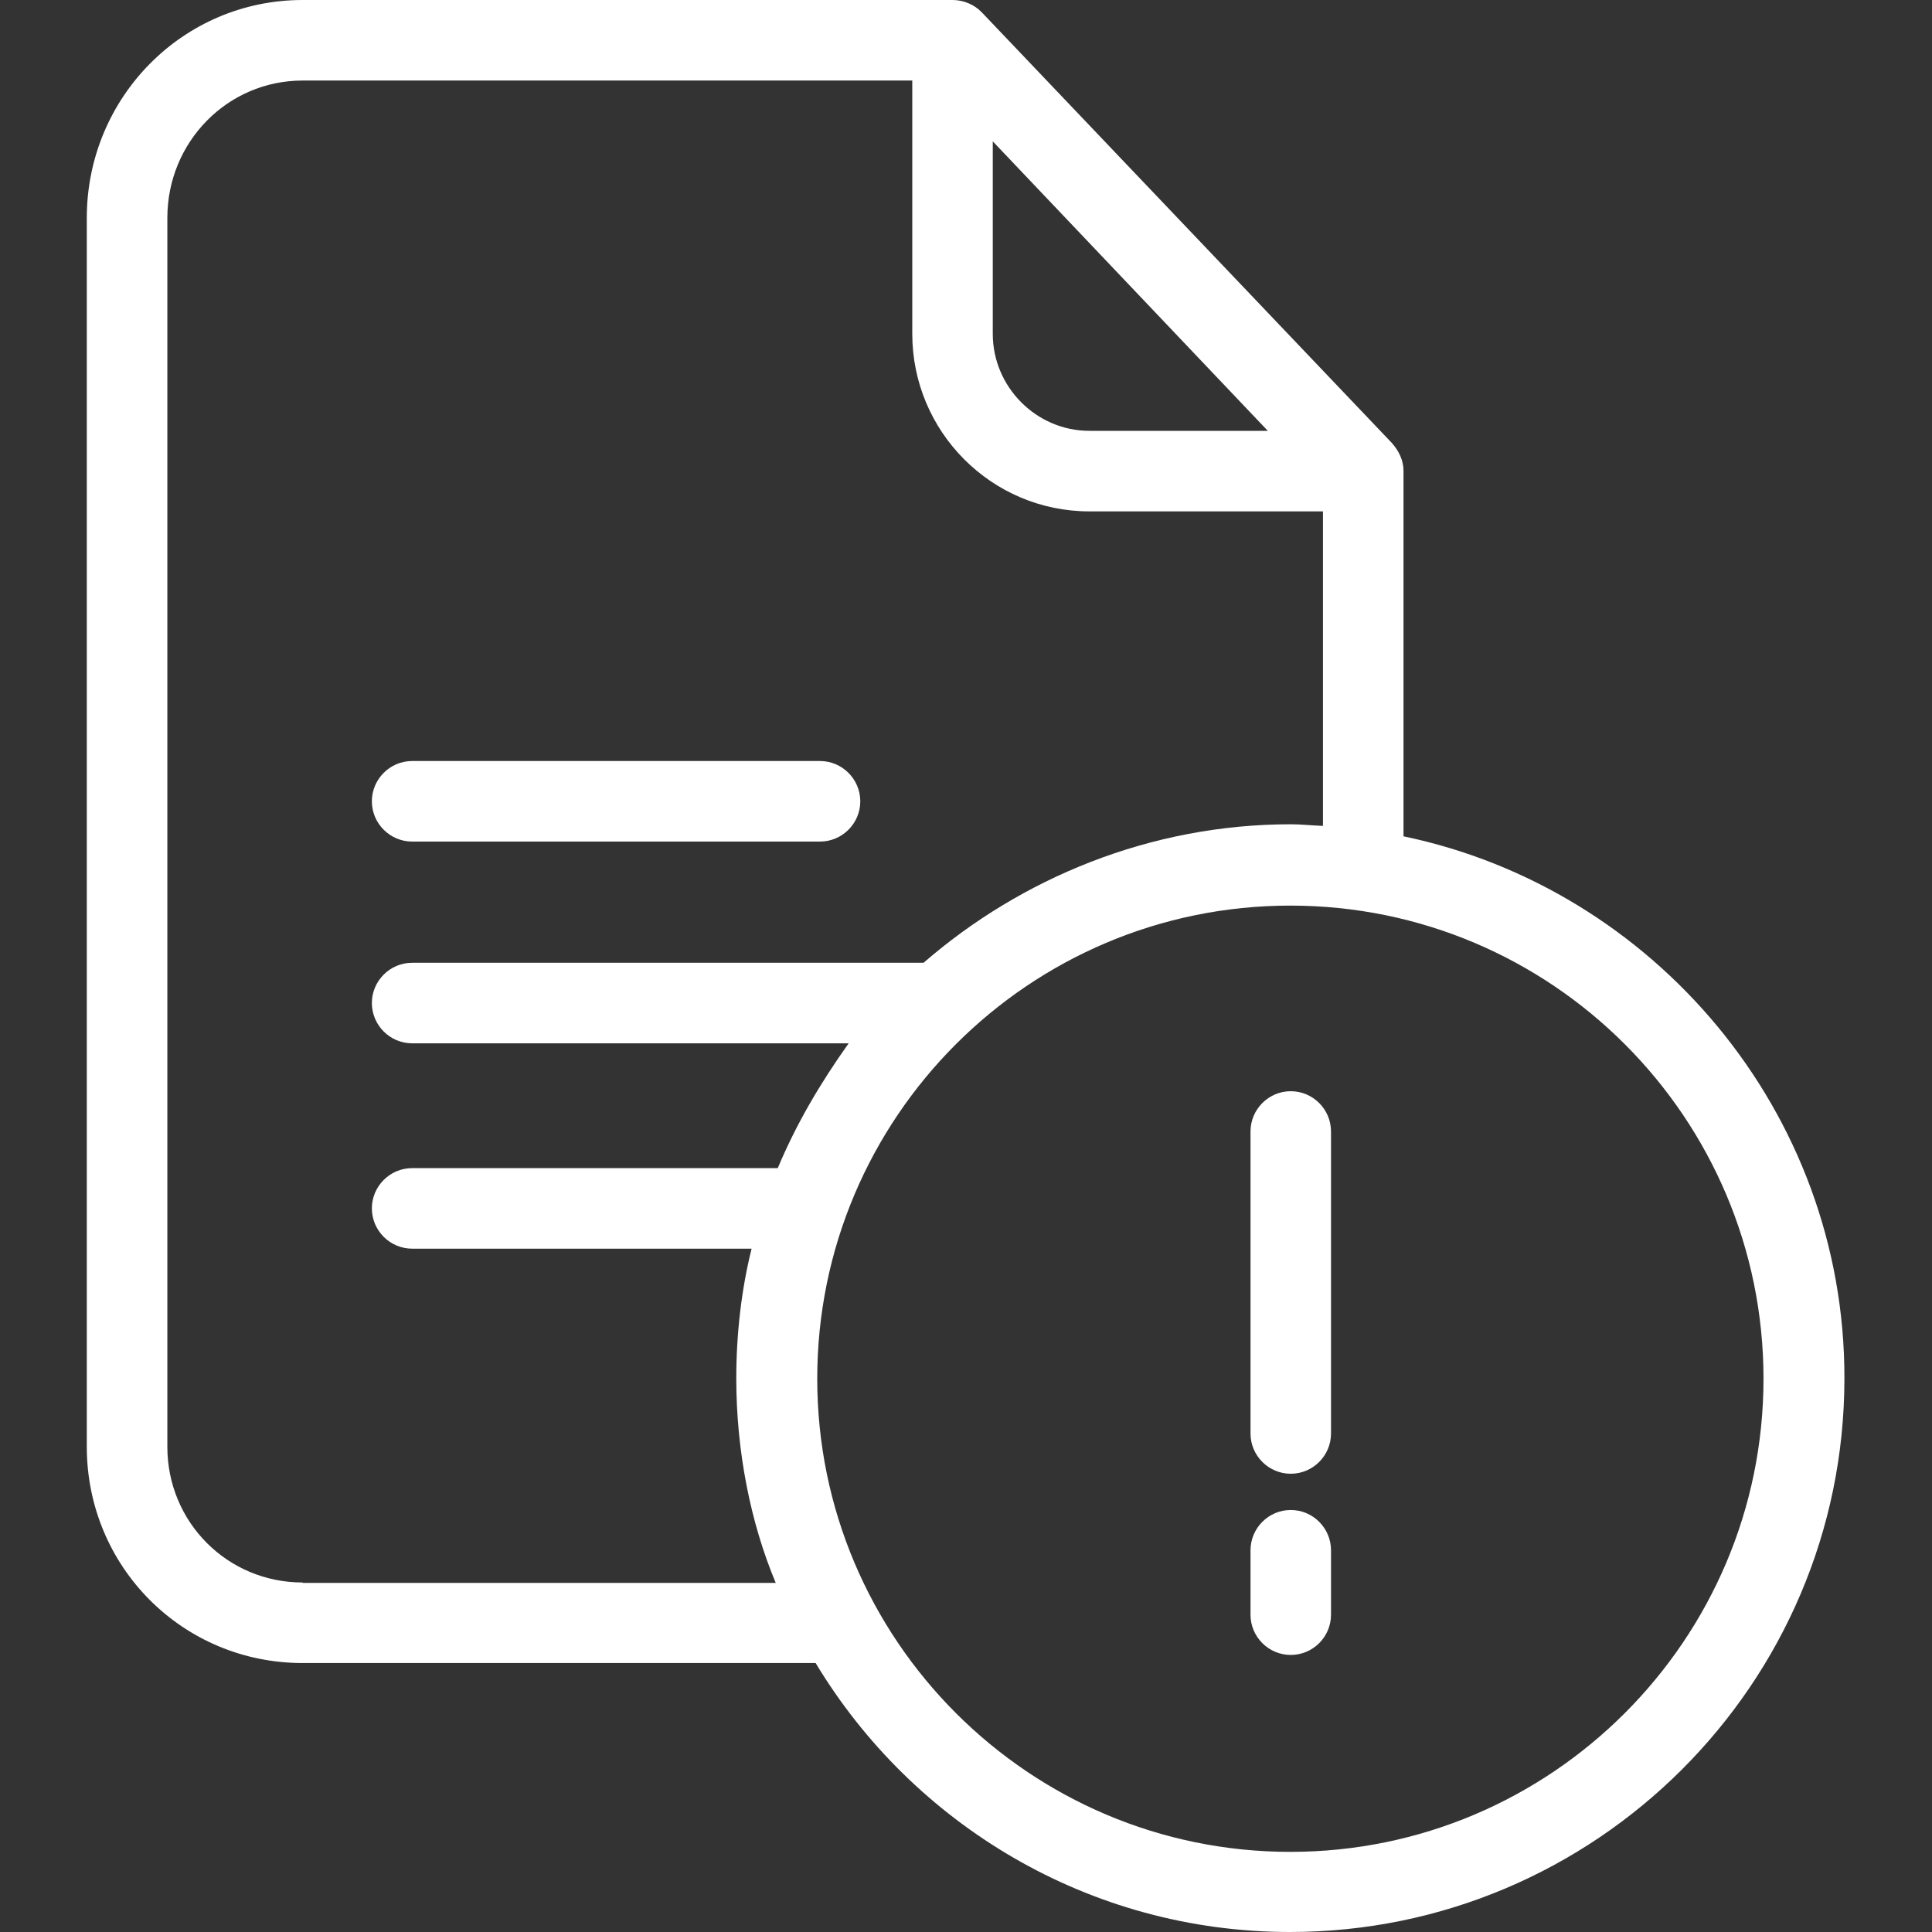
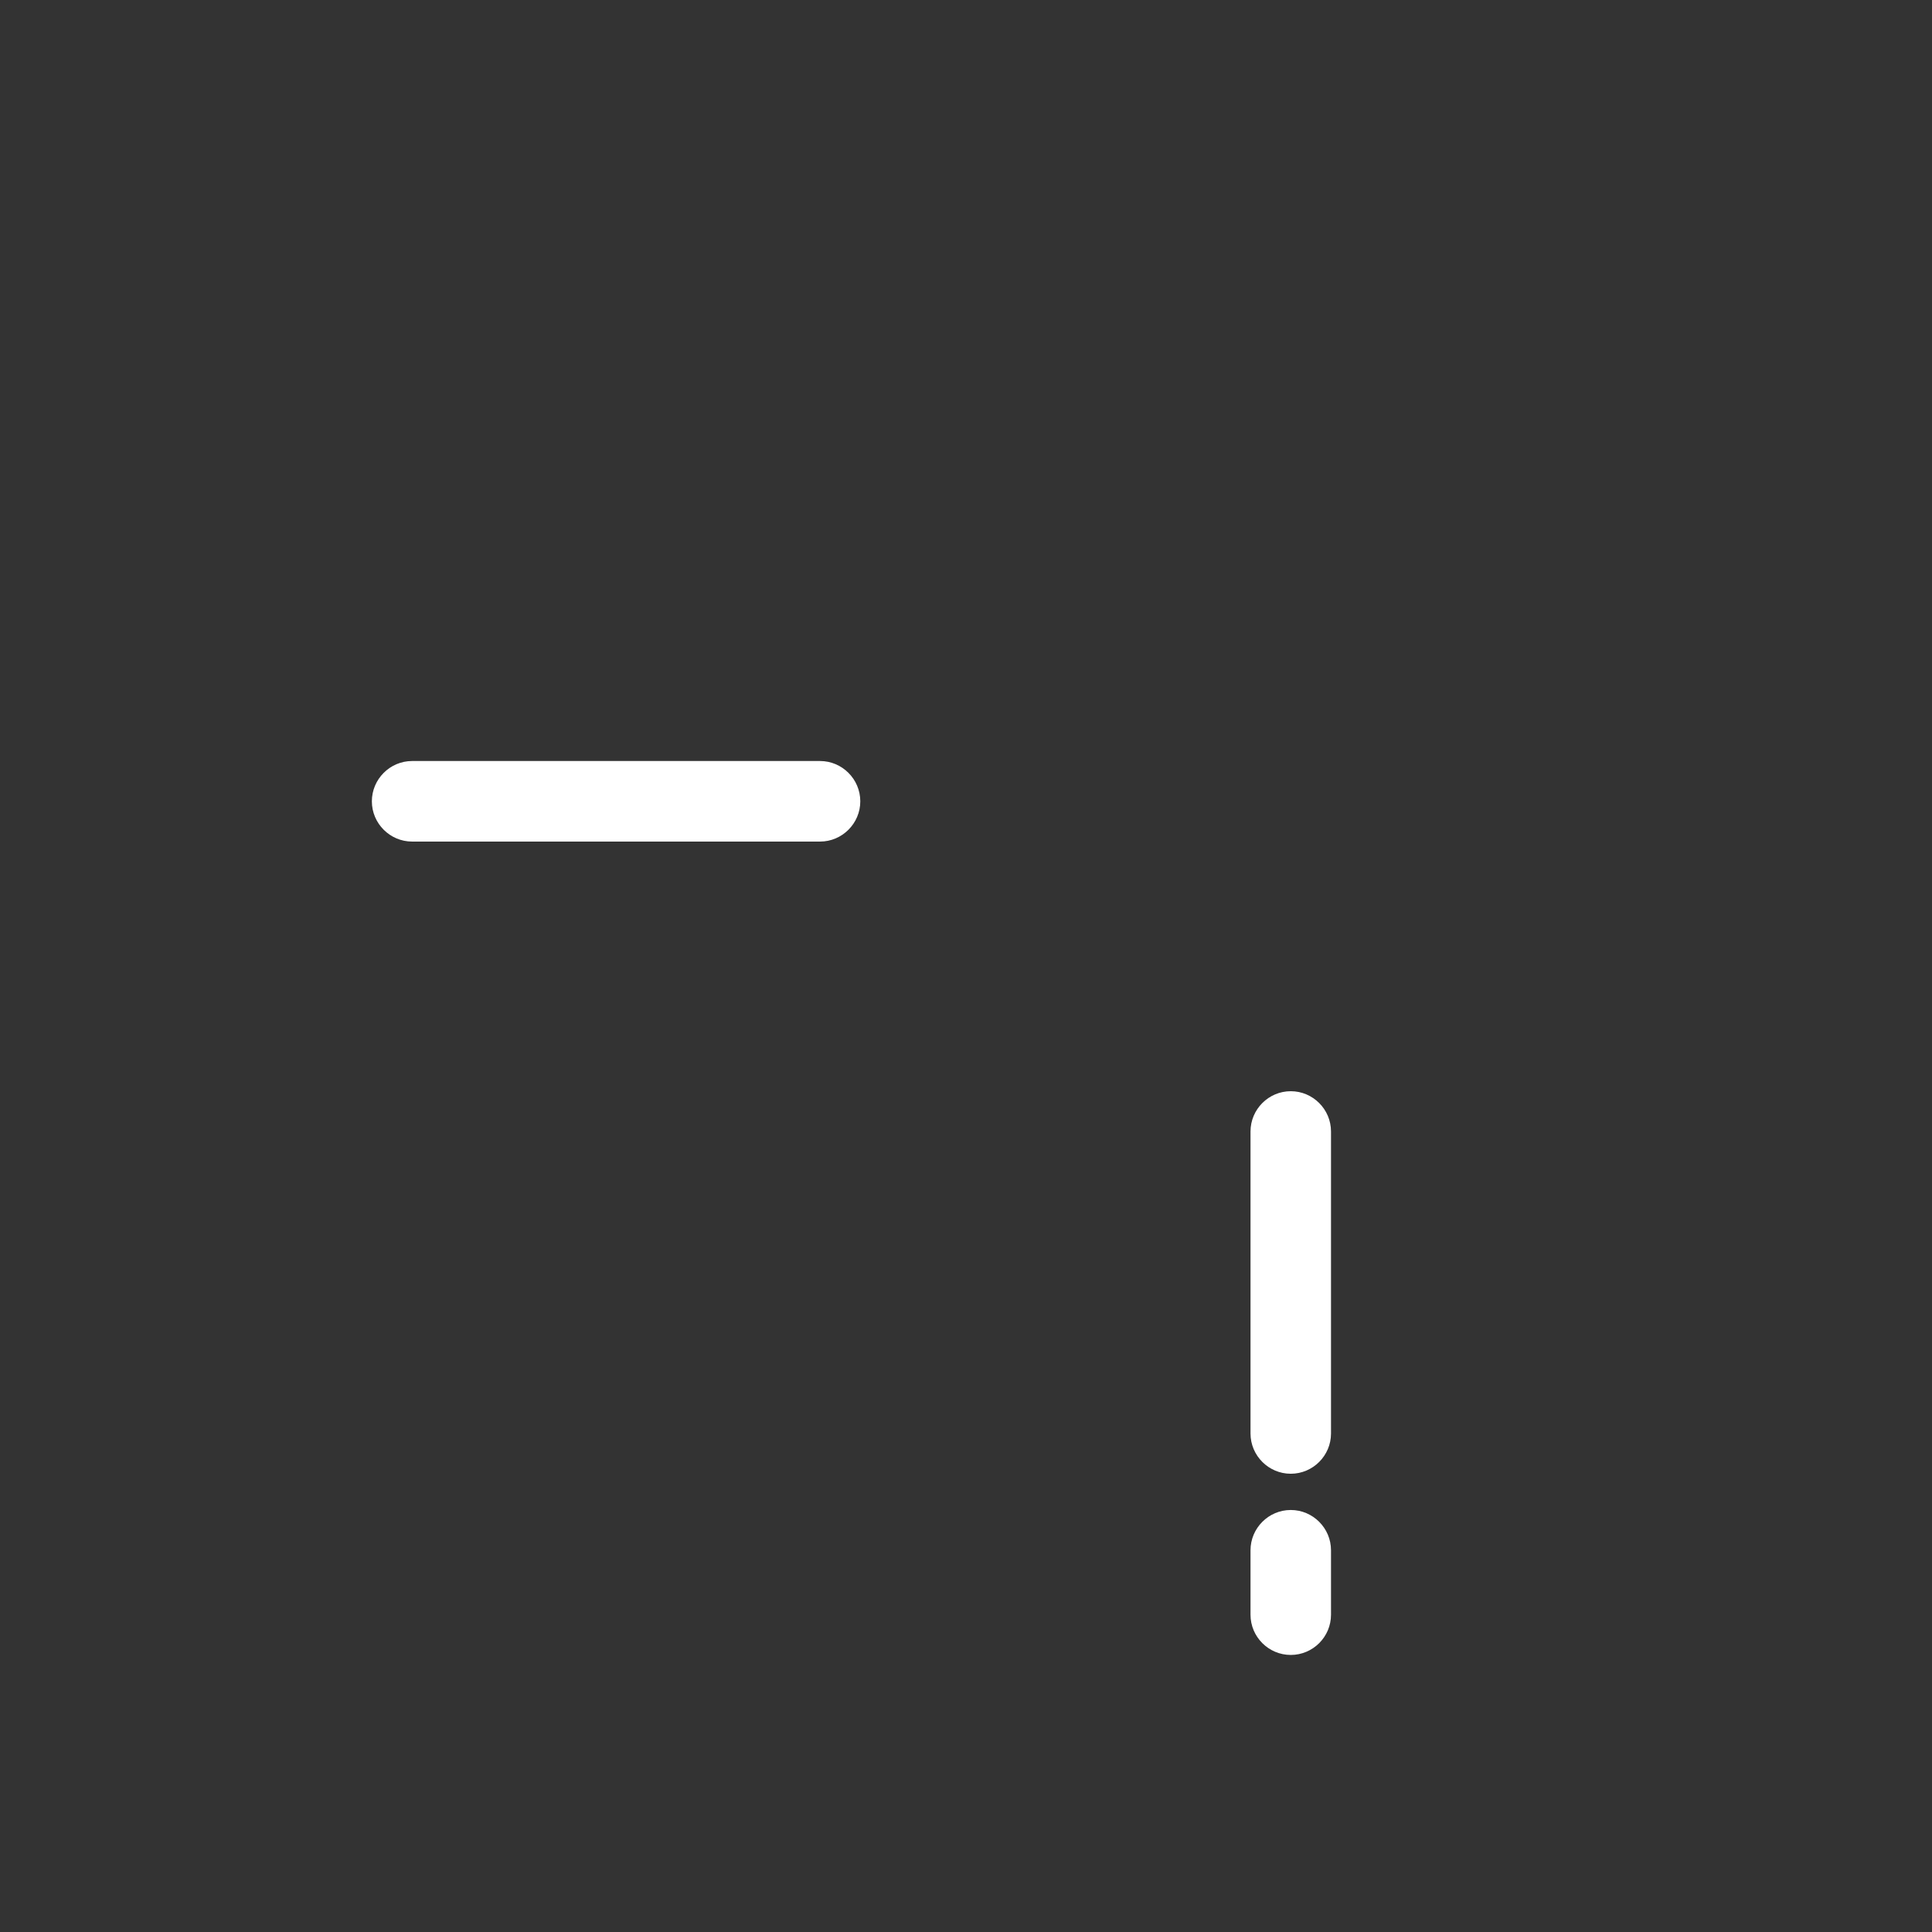
<svg xmlns="http://www.w3.org/2000/svg" width="42" height="42" viewBox="0 0 42 42" fill="none">
  <rect x="0" y="0" width="42" height="42" fill="#333333" stroke="none" />
-   <path d="M30.511 18.181V10.233C30.511 10.006 30.406 9.795 30.257 9.629L21.346 0.271C21.18 0.096 20.943 0 20.707 0H6.579C3.97 0 1.887 2.127 1.887 4.736V31.452C1.887 34.06 3.97 36.153 6.579 36.153H17.731C19.84 39.654 23.675 42 28.043 42C34.678 42 40.096 36.608 40.096 29.964C40.105 24.16 35.938 19.311 30.511 18.181ZM21.582 3.073L27.561 9.366H23.683C22.528 9.366 21.582 8.412 21.582 7.257V3.073ZM6.579 34.402C4.942 34.402 3.638 33.089 3.638 31.452V4.736C3.638 3.09 4.942 1.751 6.579 1.751H19.832V7.257C19.832 9.384 21.556 11.117 23.683 11.117H28.76V17.954C28.498 17.945 28.288 17.919 28.06 17.919C25.005 17.919 22.195 19.092 20.077 20.93H8.96C8.478 20.93 8.084 21.324 8.084 21.805C8.084 22.287 8.478 22.681 8.96 22.681H18.449C17.827 23.556 17.311 24.431 16.908 25.394H8.96C8.478 25.394 8.084 25.788 8.084 26.27C8.084 26.751 8.478 27.145 8.96 27.145H16.339C16.12 28.021 16.006 28.992 16.006 29.964C16.006 31.539 16.313 33.098 16.864 34.411H6.579V34.402ZM28.051 40.258C22.379 40.258 17.766 35.645 17.766 29.972C17.766 24.3 22.37 19.687 28.051 19.687C33.732 19.687 38.337 24.3 38.337 29.972C38.337 35.645 33.724 40.258 28.051 40.258Z" fill="white" />
  <path d="M8.959 18.295H17.827C18.308 18.295 18.702 17.901 18.702 17.42C18.702 16.938 18.308 16.544 17.827 16.544H8.959C8.478 16.544 8.084 16.938 8.084 17.42C8.084 17.901 8.478 18.295 8.959 18.295Z" fill="white" />
  <path d="M28.06 23.722C27.578 23.722 27.185 24.116 27.185 24.598V31.163C27.185 31.644 27.578 32.038 28.06 32.038C28.542 32.038 28.935 31.644 28.935 31.163V24.598C28.935 24.116 28.542 23.722 28.06 23.722Z" fill="white" />
  <path d="M28.06 32.826C27.578 32.826 27.185 33.22 27.185 33.702V35.102C27.185 35.584 27.578 35.977 28.06 35.977C28.542 35.977 28.935 35.584 28.935 35.102V33.702C28.935 33.22 28.542 32.826 28.06 32.826Z" fill="white" />
</svg>